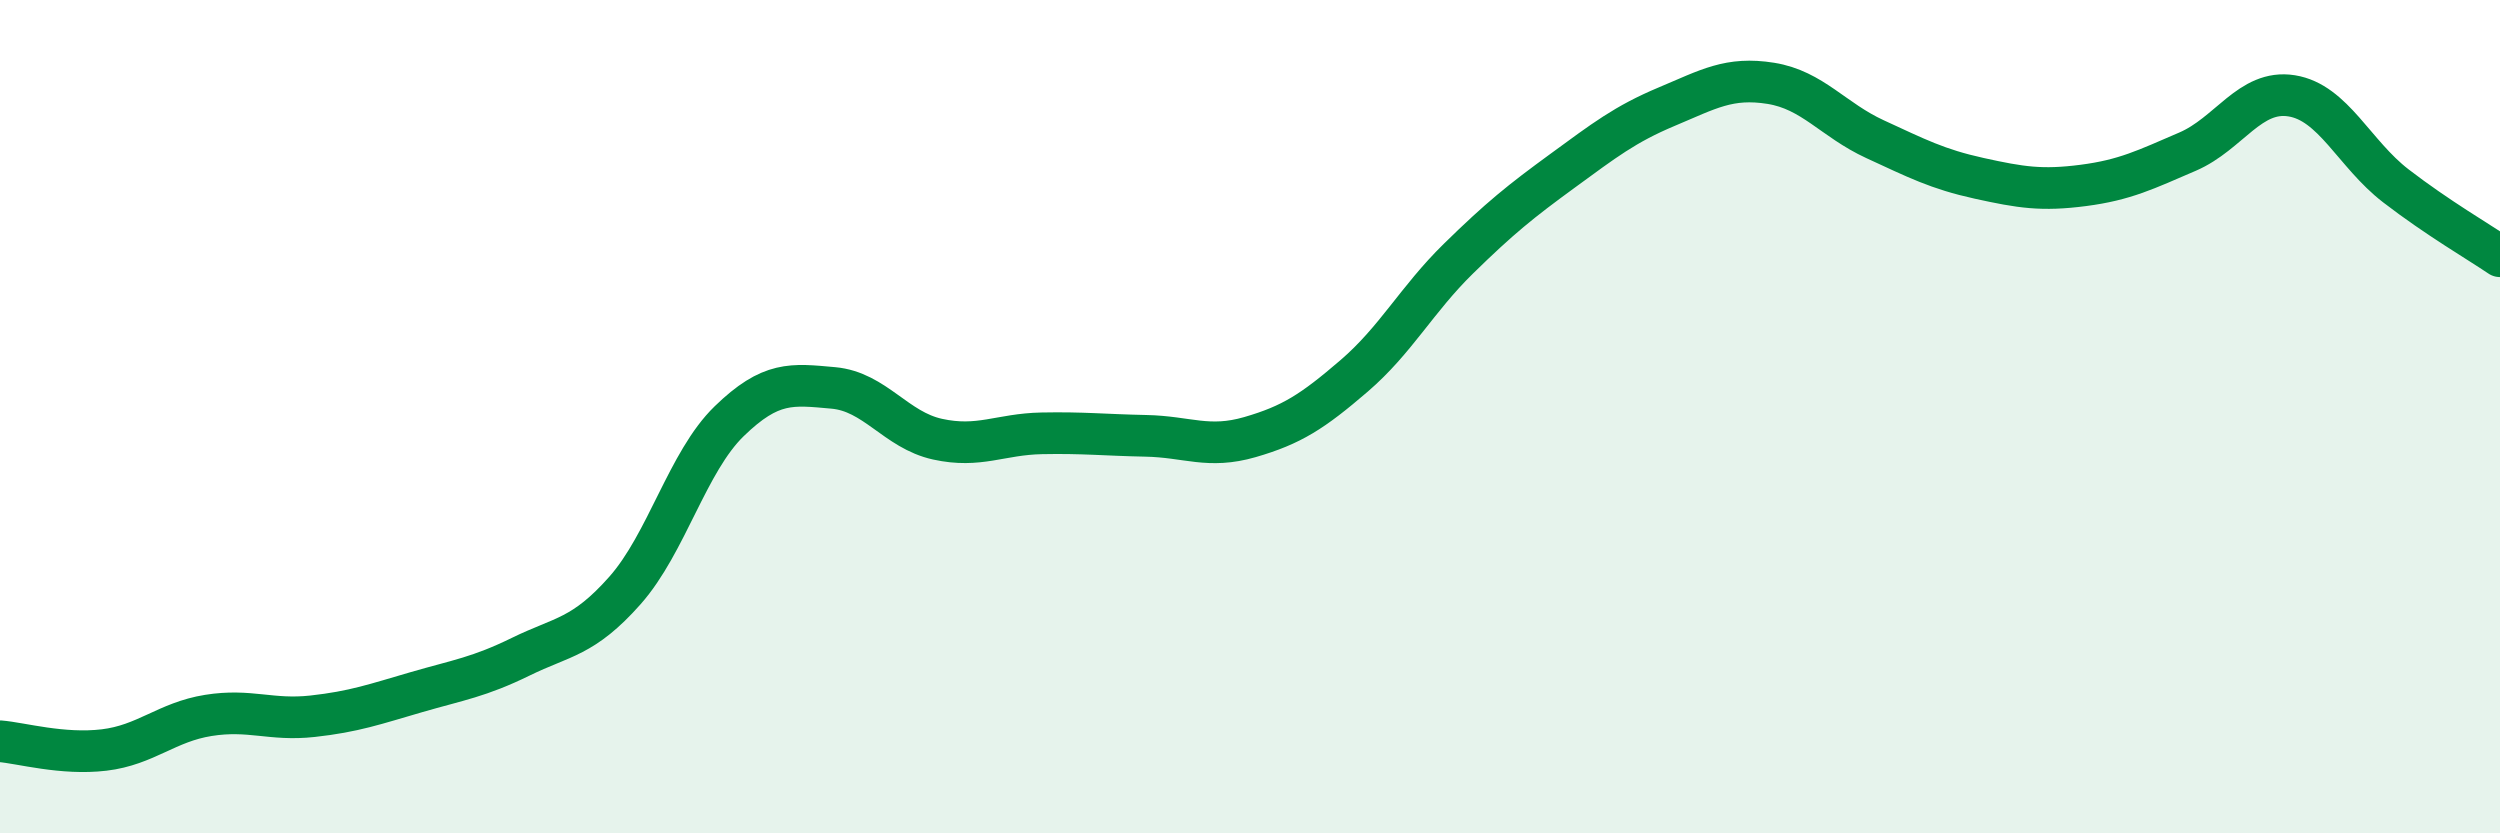
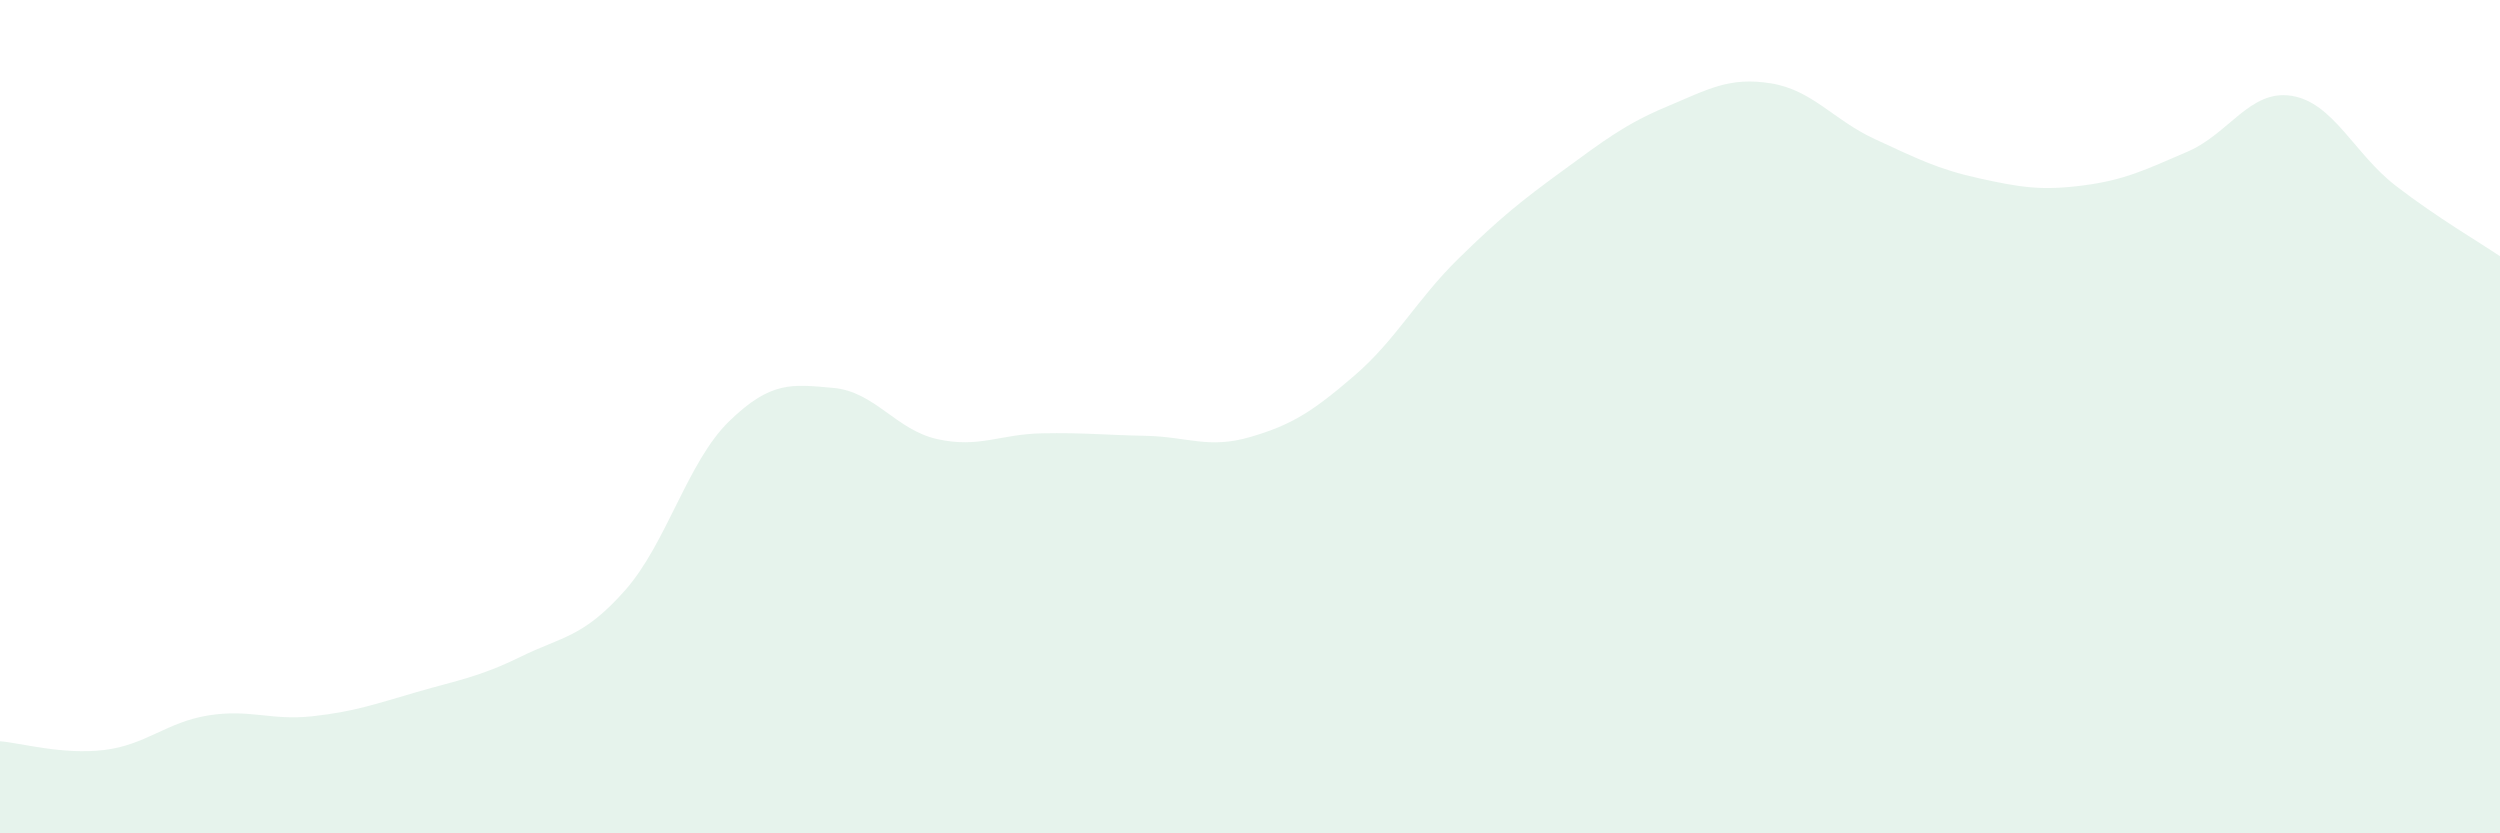
<svg xmlns="http://www.w3.org/2000/svg" width="60" height="20" viewBox="0 0 60 20">
  <path d="M 0,17.79 C 0.5,17.83 1.5,18.12 2.5,18 C 3.5,17.88 4,17.33 5,17.17 C 6,17.01 6.5,17.3 7.5,17.19 C 8.5,17.08 9,16.9 10,16.61 C 11,16.32 11.5,16.25 12.5,15.76 C 13.5,15.27 14,15.3 15,14.17 C 16,13.04 16.5,11.08 17.5,10.11 C 18.5,9.14 19,9.22 20,9.31 C 21,9.4 21.5,10.32 22.5,10.54 C 23.5,10.76 24,10.42 25,10.4 C 26,10.38 26.5,10.44 27.5,10.46 C 28.5,10.48 29,10.78 30,10.49 C 31,10.2 31.5,9.88 32.5,9.02 C 33.5,8.16 34,7.19 35,6.21 C 36,5.23 36.5,4.83 37.5,4.1 C 38.5,3.37 39,2.98 40,2.56 C 41,2.14 41.5,1.84 42.5,2 C 43.5,2.16 44,2.88 45,3.34 C 46,3.8 46.5,4.06 47.5,4.28 C 48.5,4.5 49,4.58 50,4.45 C 51,4.32 51.5,4.07 52.5,3.64 C 53.5,3.21 54,2.14 55,2.3 C 56,2.46 56.5,3.69 57.5,4.46 C 58.5,5.23 59.5,5.81 60,6.15L60 20L0 20Z" fill="#008740" opacity="0.1" stroke-linecap="round" stroke-linejoin="round" />
-   <path d="M 0,17.79 C 0.5,17.83 1.5,18.12 2.5,18 C 3.5,17.88 4,17.33 5,17.17 C 6,17.01 6.5,17.3 7.5,17.19 C 8.5,17.08 9,16.9 10,16.61 C 11,16.32 11.5,16.25 12.5,15.76 C 13.5,15.27 14,15.3 15,14.17 C 16,13.04 16.5,11.08 17.5,10.11 C 18.5,9.14 19,9.22 20,9.31 C 21,9.4 21.5,10.32 22.5,10.54 C 23.5,10.76 24,10.42 25,10.4 C 26,10.38 26.5,10.44 27.5,10.46 C 28.5,10.48 29,10.78 30,10.49 C 31,10.2 31.5,9.88 32.5,9.02 C 33.5,8.16 34,7.19 35,6.21 C 36,5.23 36.5,4.83 37.5,4.1 C 38.5,3.37 39,2.98 40,2.56 C 41,2.14 41.5,1.84 42.5,2 C 43.5,2.16 44,2.88 45,3.34 C 46,3.8 46.5,4.06 47.5,4.28 C 48.5,4.5 49,4.58 50,4.45 C 51,4.32 51.5,4.07 52.5,3.64 C 53.5,3.21 54,2.14 55,2.3 C 56,2.46 56.5,3.69 57.5,4.46 C 58.5,5.23 59.5,5.81 60,6.15" stroke="#008740" stroke-width="1" fill="none" stroke-linecap="round" stroke-linejoin="round" />
</svg>